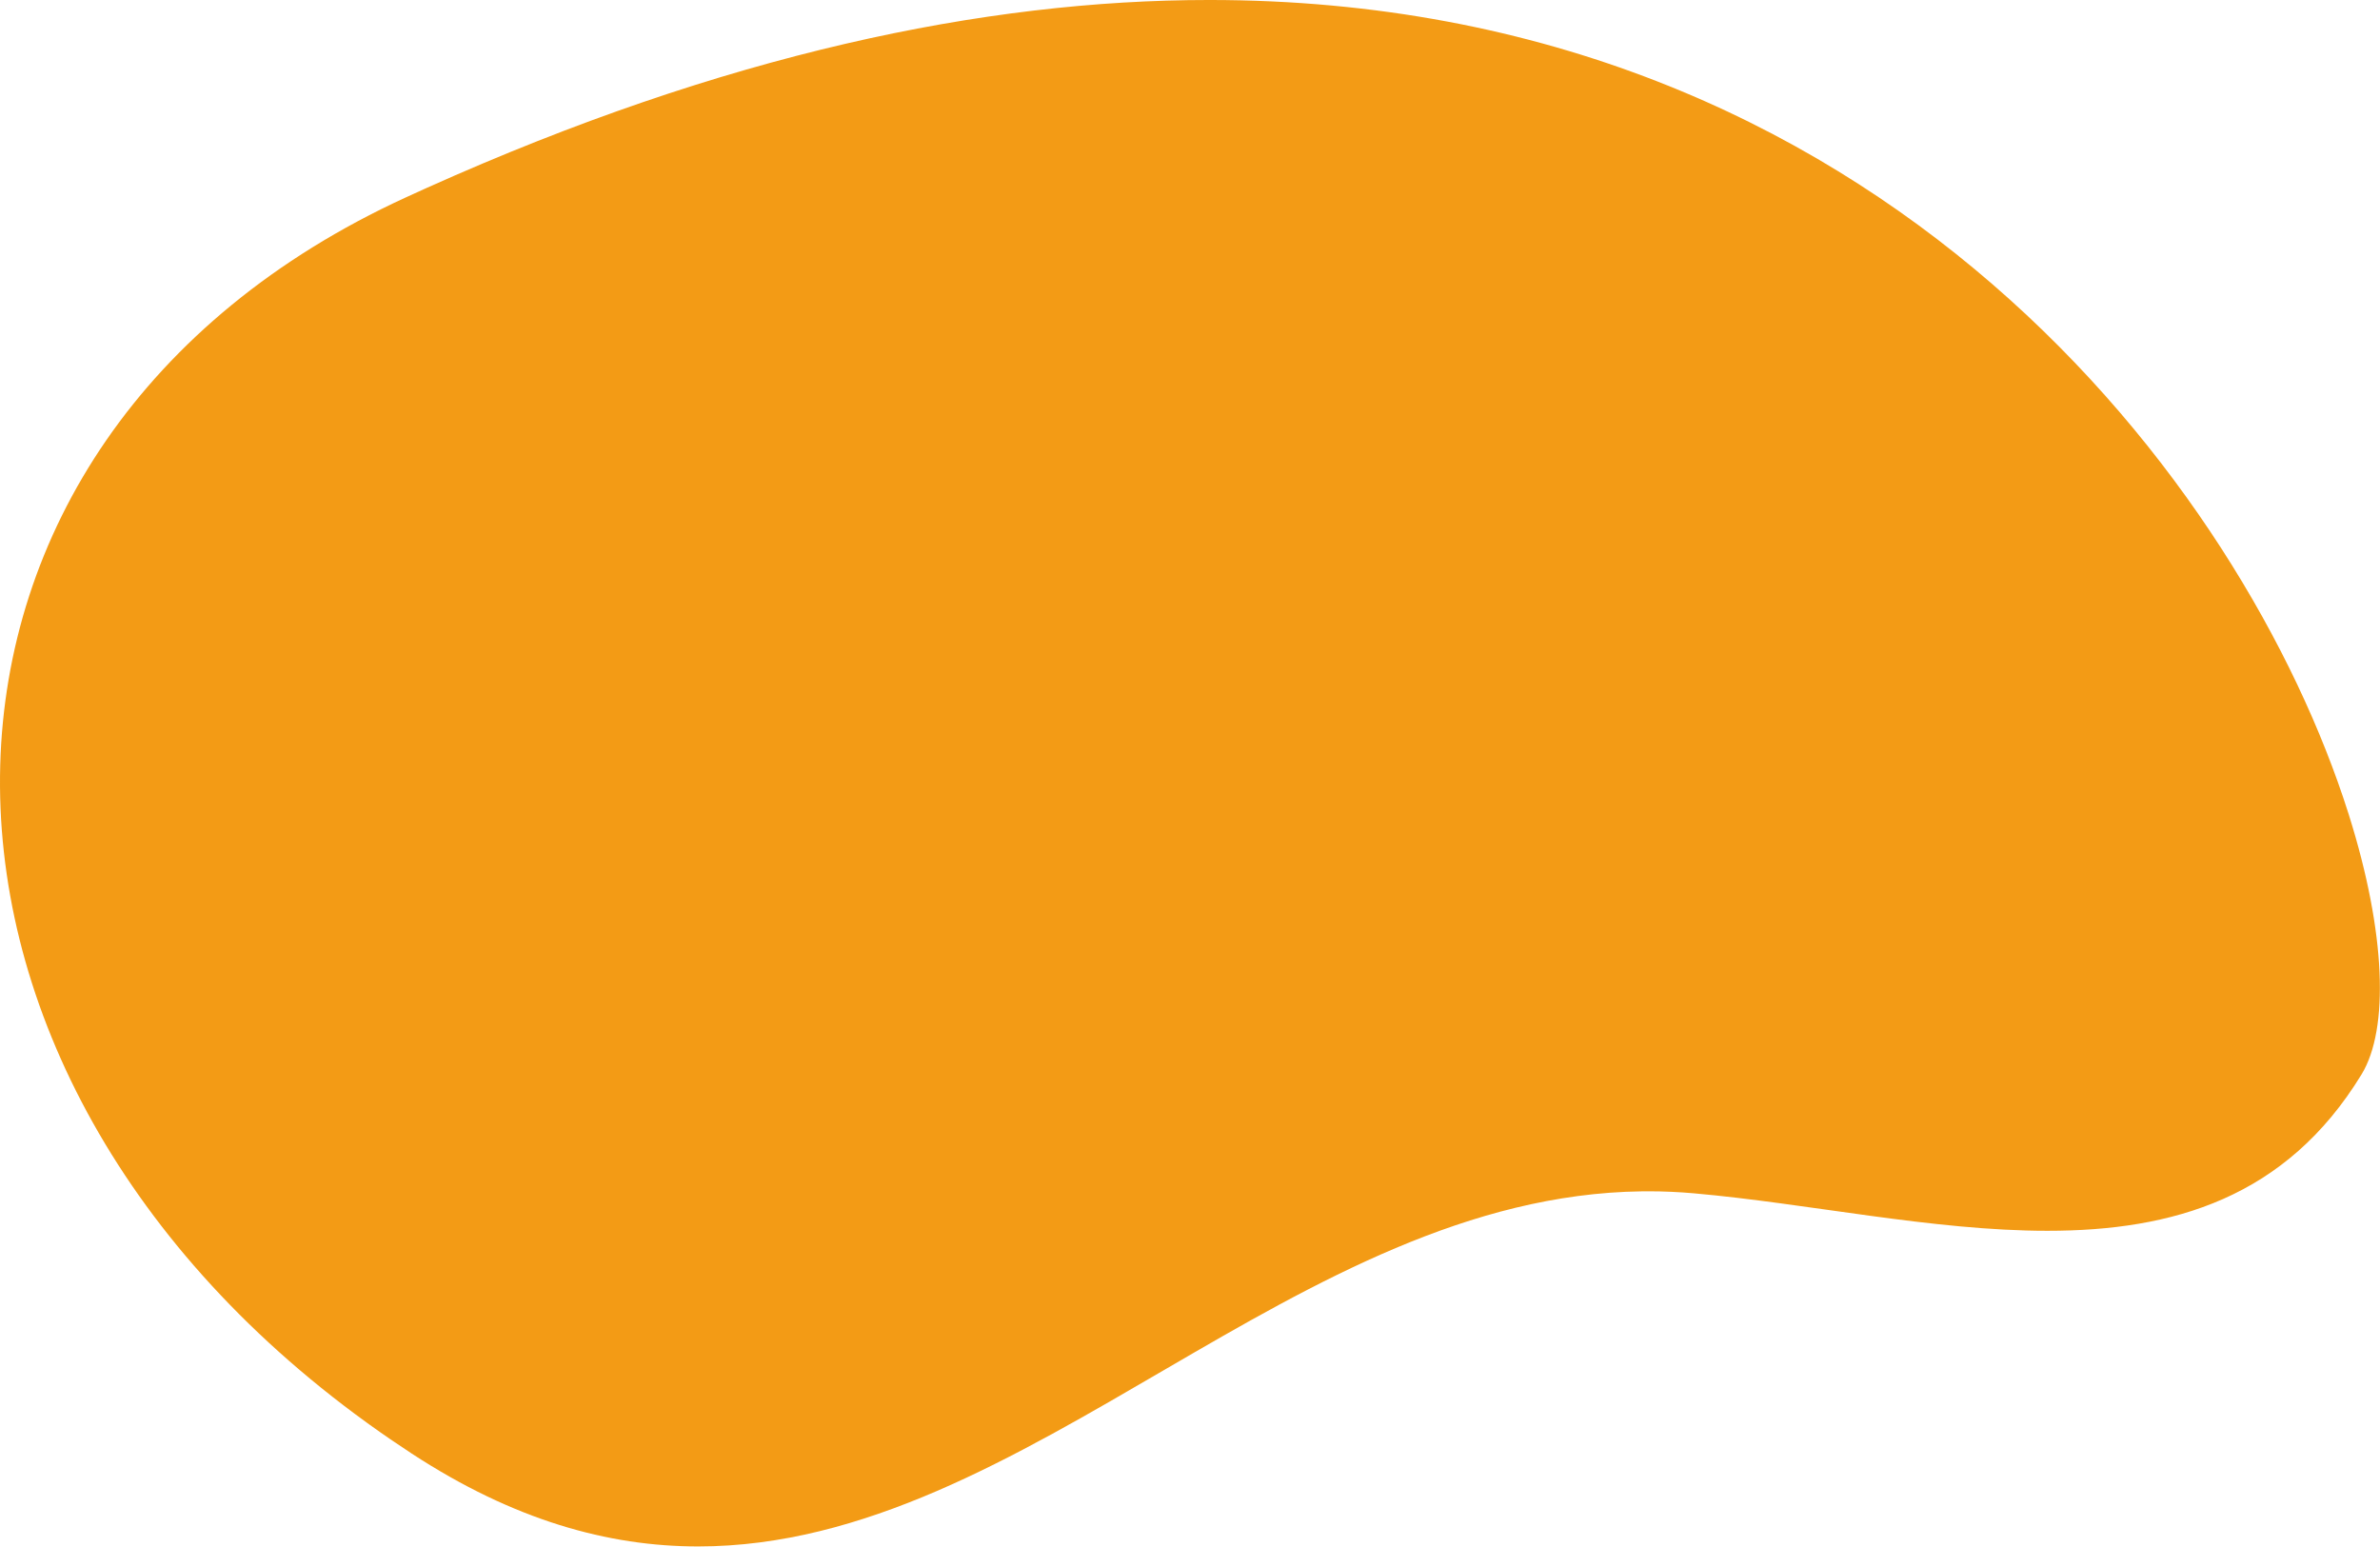
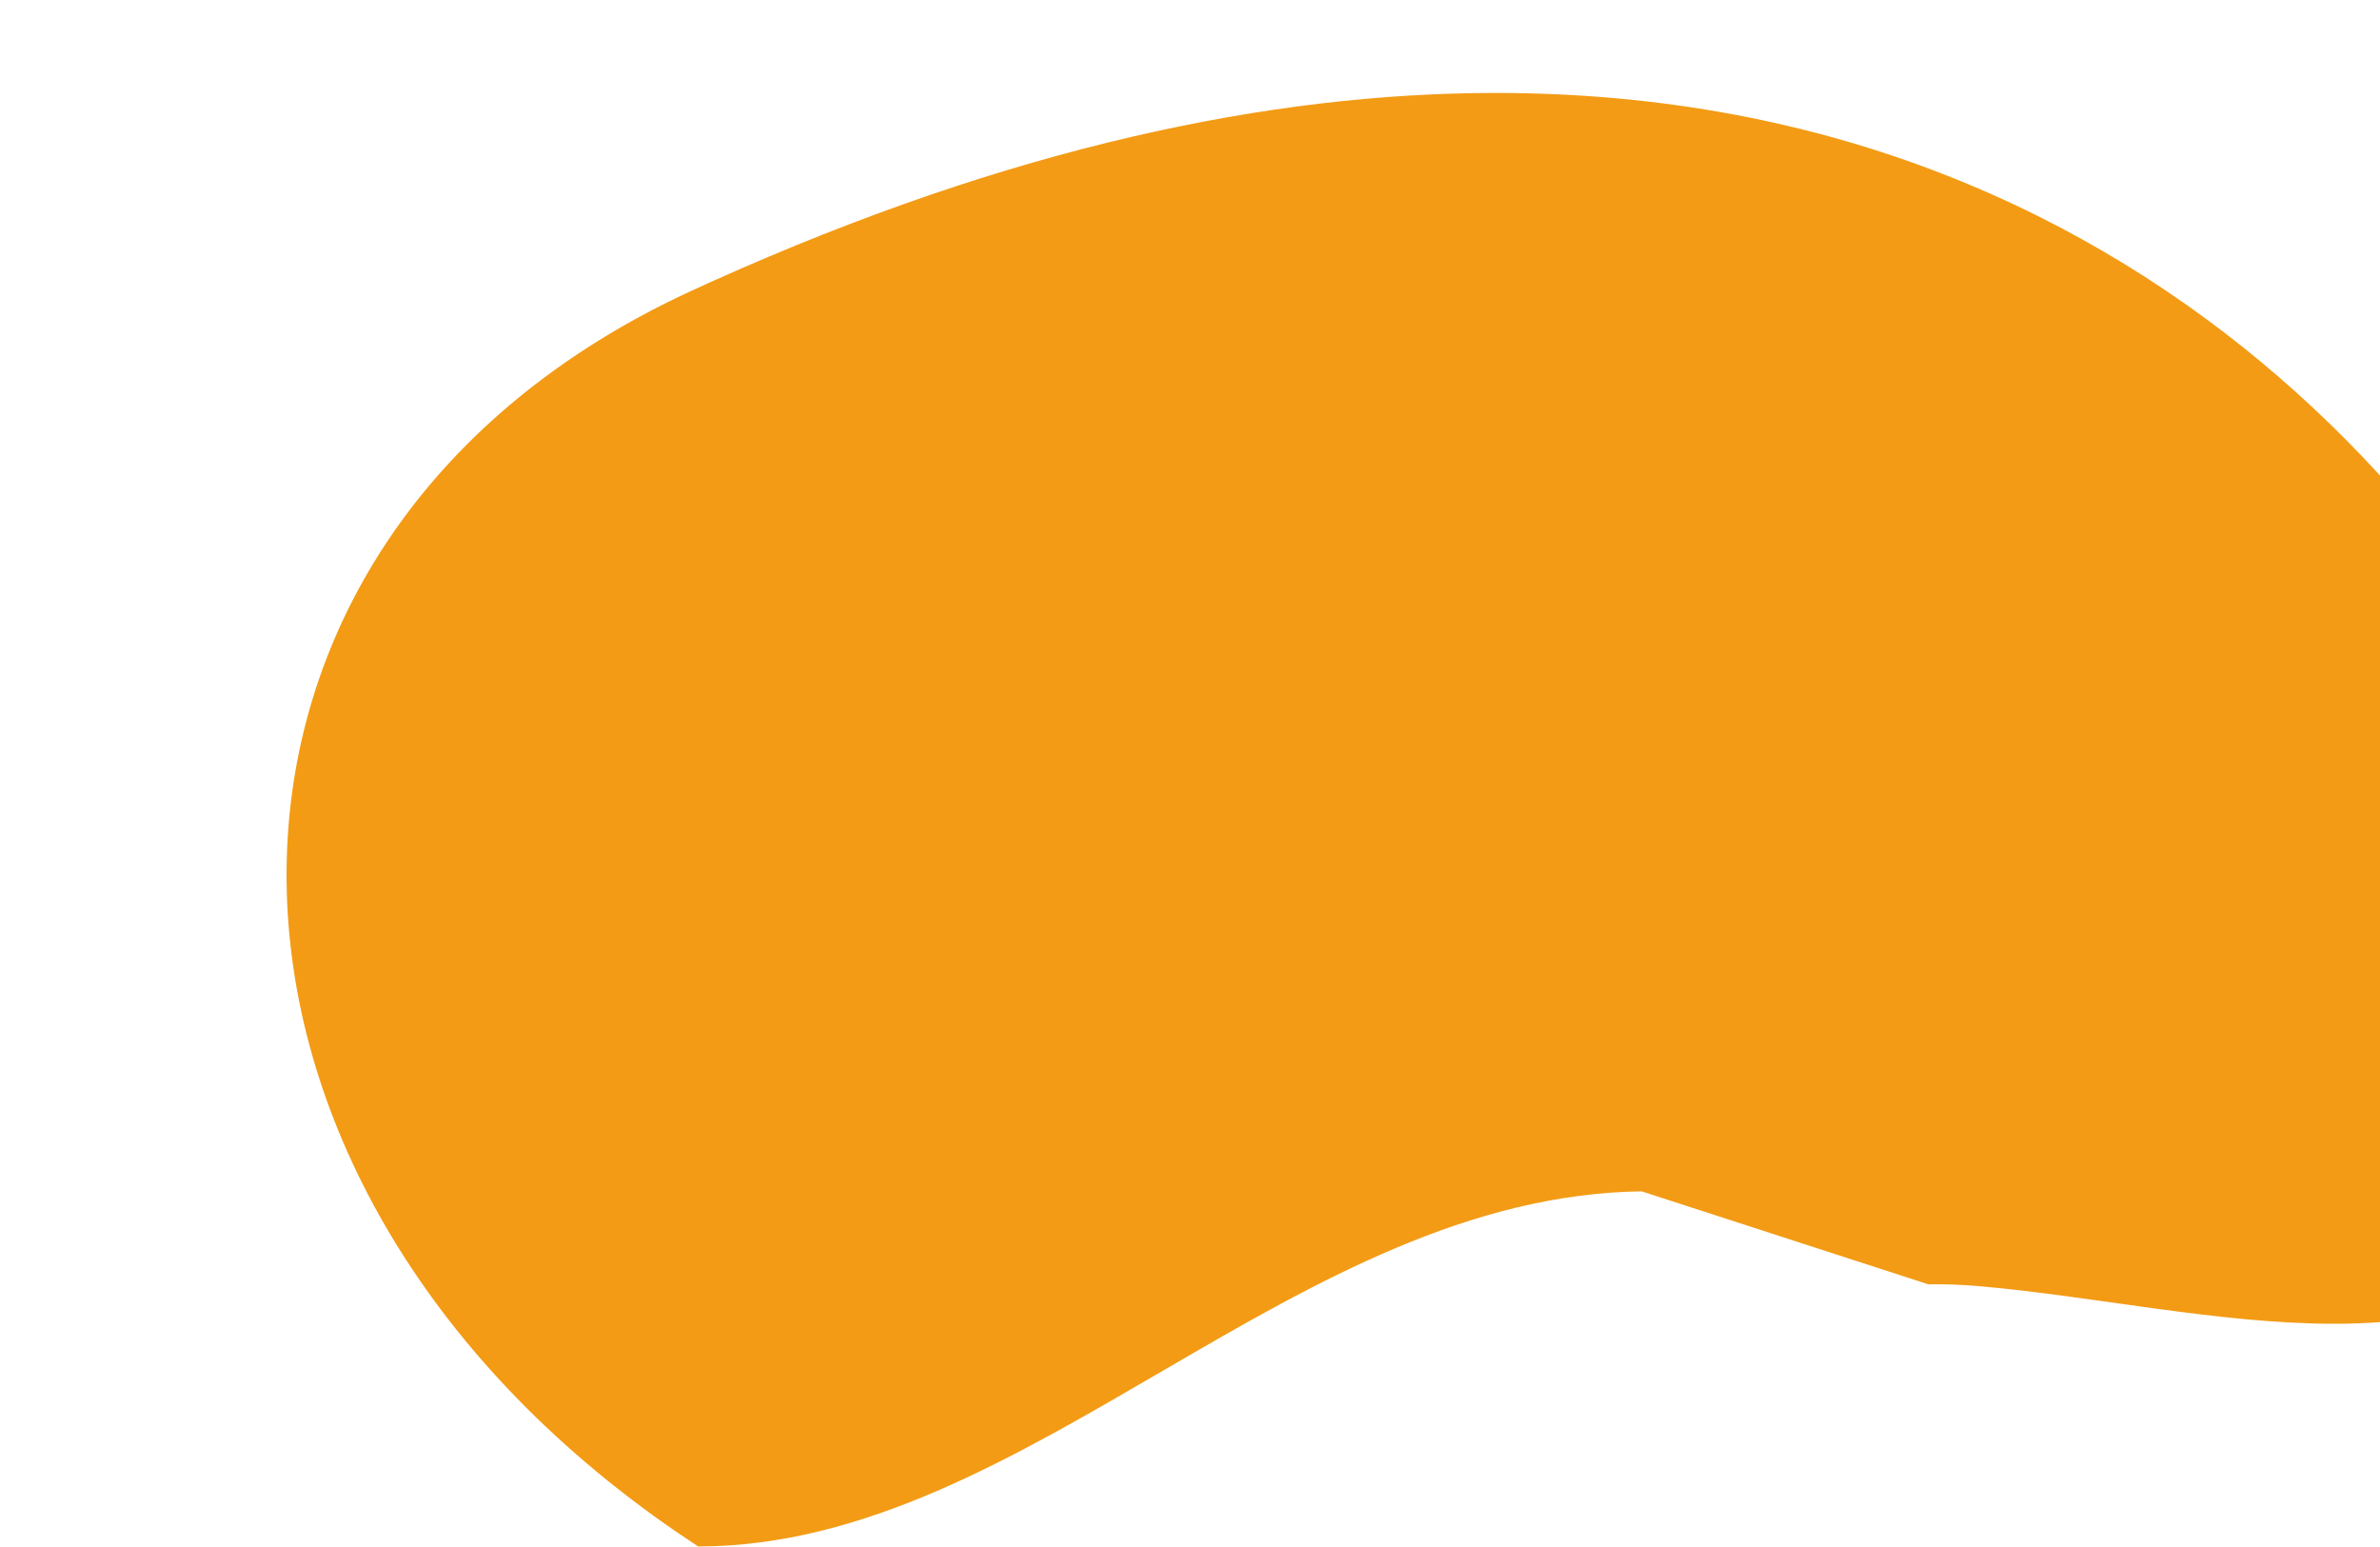
<svg xmlns="http://www.w3.org/2000/svg" width="100%" height="100%" viewBox="0 0 2419 1572" version="1.1" xml:space="preserve" style="fill-rule:evenodd;clip-rule:evenodd;stroke-linejoin:round;stroke-miterlimit:2;">
-   <path d="M1679.76,1205.82l-4.553,2.515l4.553,-2.515Zm-11.16,5.059c-175.234,2.277 -330.528,91.355 -483.432,180.433c-154.883,90.221 -307.344,180.469 -475.56,180.469c-91.459,-0 -187.552,-26.654 -291.263,-94.479c-14.531,-9.506 -28.672,-19.193 -42.461,-29.102l-2.998,-2.161c-509.547,-368.661 -497.307,-998.88 39.391,-1245.3c6.224,-2.851 12.422,-5.664 18.607,-8.463l3.548,-1.596c301.451,-135.297 565.707,-190.683 794.551,-190.683c683.958,0 1052.34,494.297 1157.76,826.302l0.889,2.814c37.344,118.948 40.752,216.728 12.666,262.811c-76.693,125.781 -191.993,159.05 -319.336,159.05c-116.51,-0 -243.099,-27.839 -359.505,-38.112c-15.495,-1.368 -30.834,-2.032 -46.003,-2.032c-1.601,0 -6.854,0.049 -6.854,0.049Z" style="fill:#f39b15;fill-rule:nonzero;" />
+   <path d="M1679.76,1205.82l-4.553,2.515l4.553,-2.515Zm-11.16,5.059c-175.234,2.277 -330.528,91.355 -483.432,180.433c-154.883,90.221 -307.344,180.469 -475.56,180.469c-14.531,-9.506 -28.672,-19.193 -42.461,-29.102l-2.998,-2.161c-509.547,-368.661 -497.307,-998.88 39.391,-1245.3c6.224,-2.851 12.422,-5.664 18.607,-8.463l3.548,-1.596c301.451,-135.297 565.707,-190.683 794.551,-190.683c683.958,0 1052.34,494.297 1157.76,826.302l0.889,2.814c37.344,118.948 40.752,216.728 12.666,262.811c-76.693,125.781 -191.993,159.05 -319.336,159.05c-116.51,-0 -243.099,-27.839 -359.505,-38.112c-15.495,-1.368 -30.834,-2.032 -46.003,-2.032c-1.601,0 -6.854,0.049 -6.854,0.049Z" style="fill:#f39b15;fill-rule:nonzero;" />
</svg>